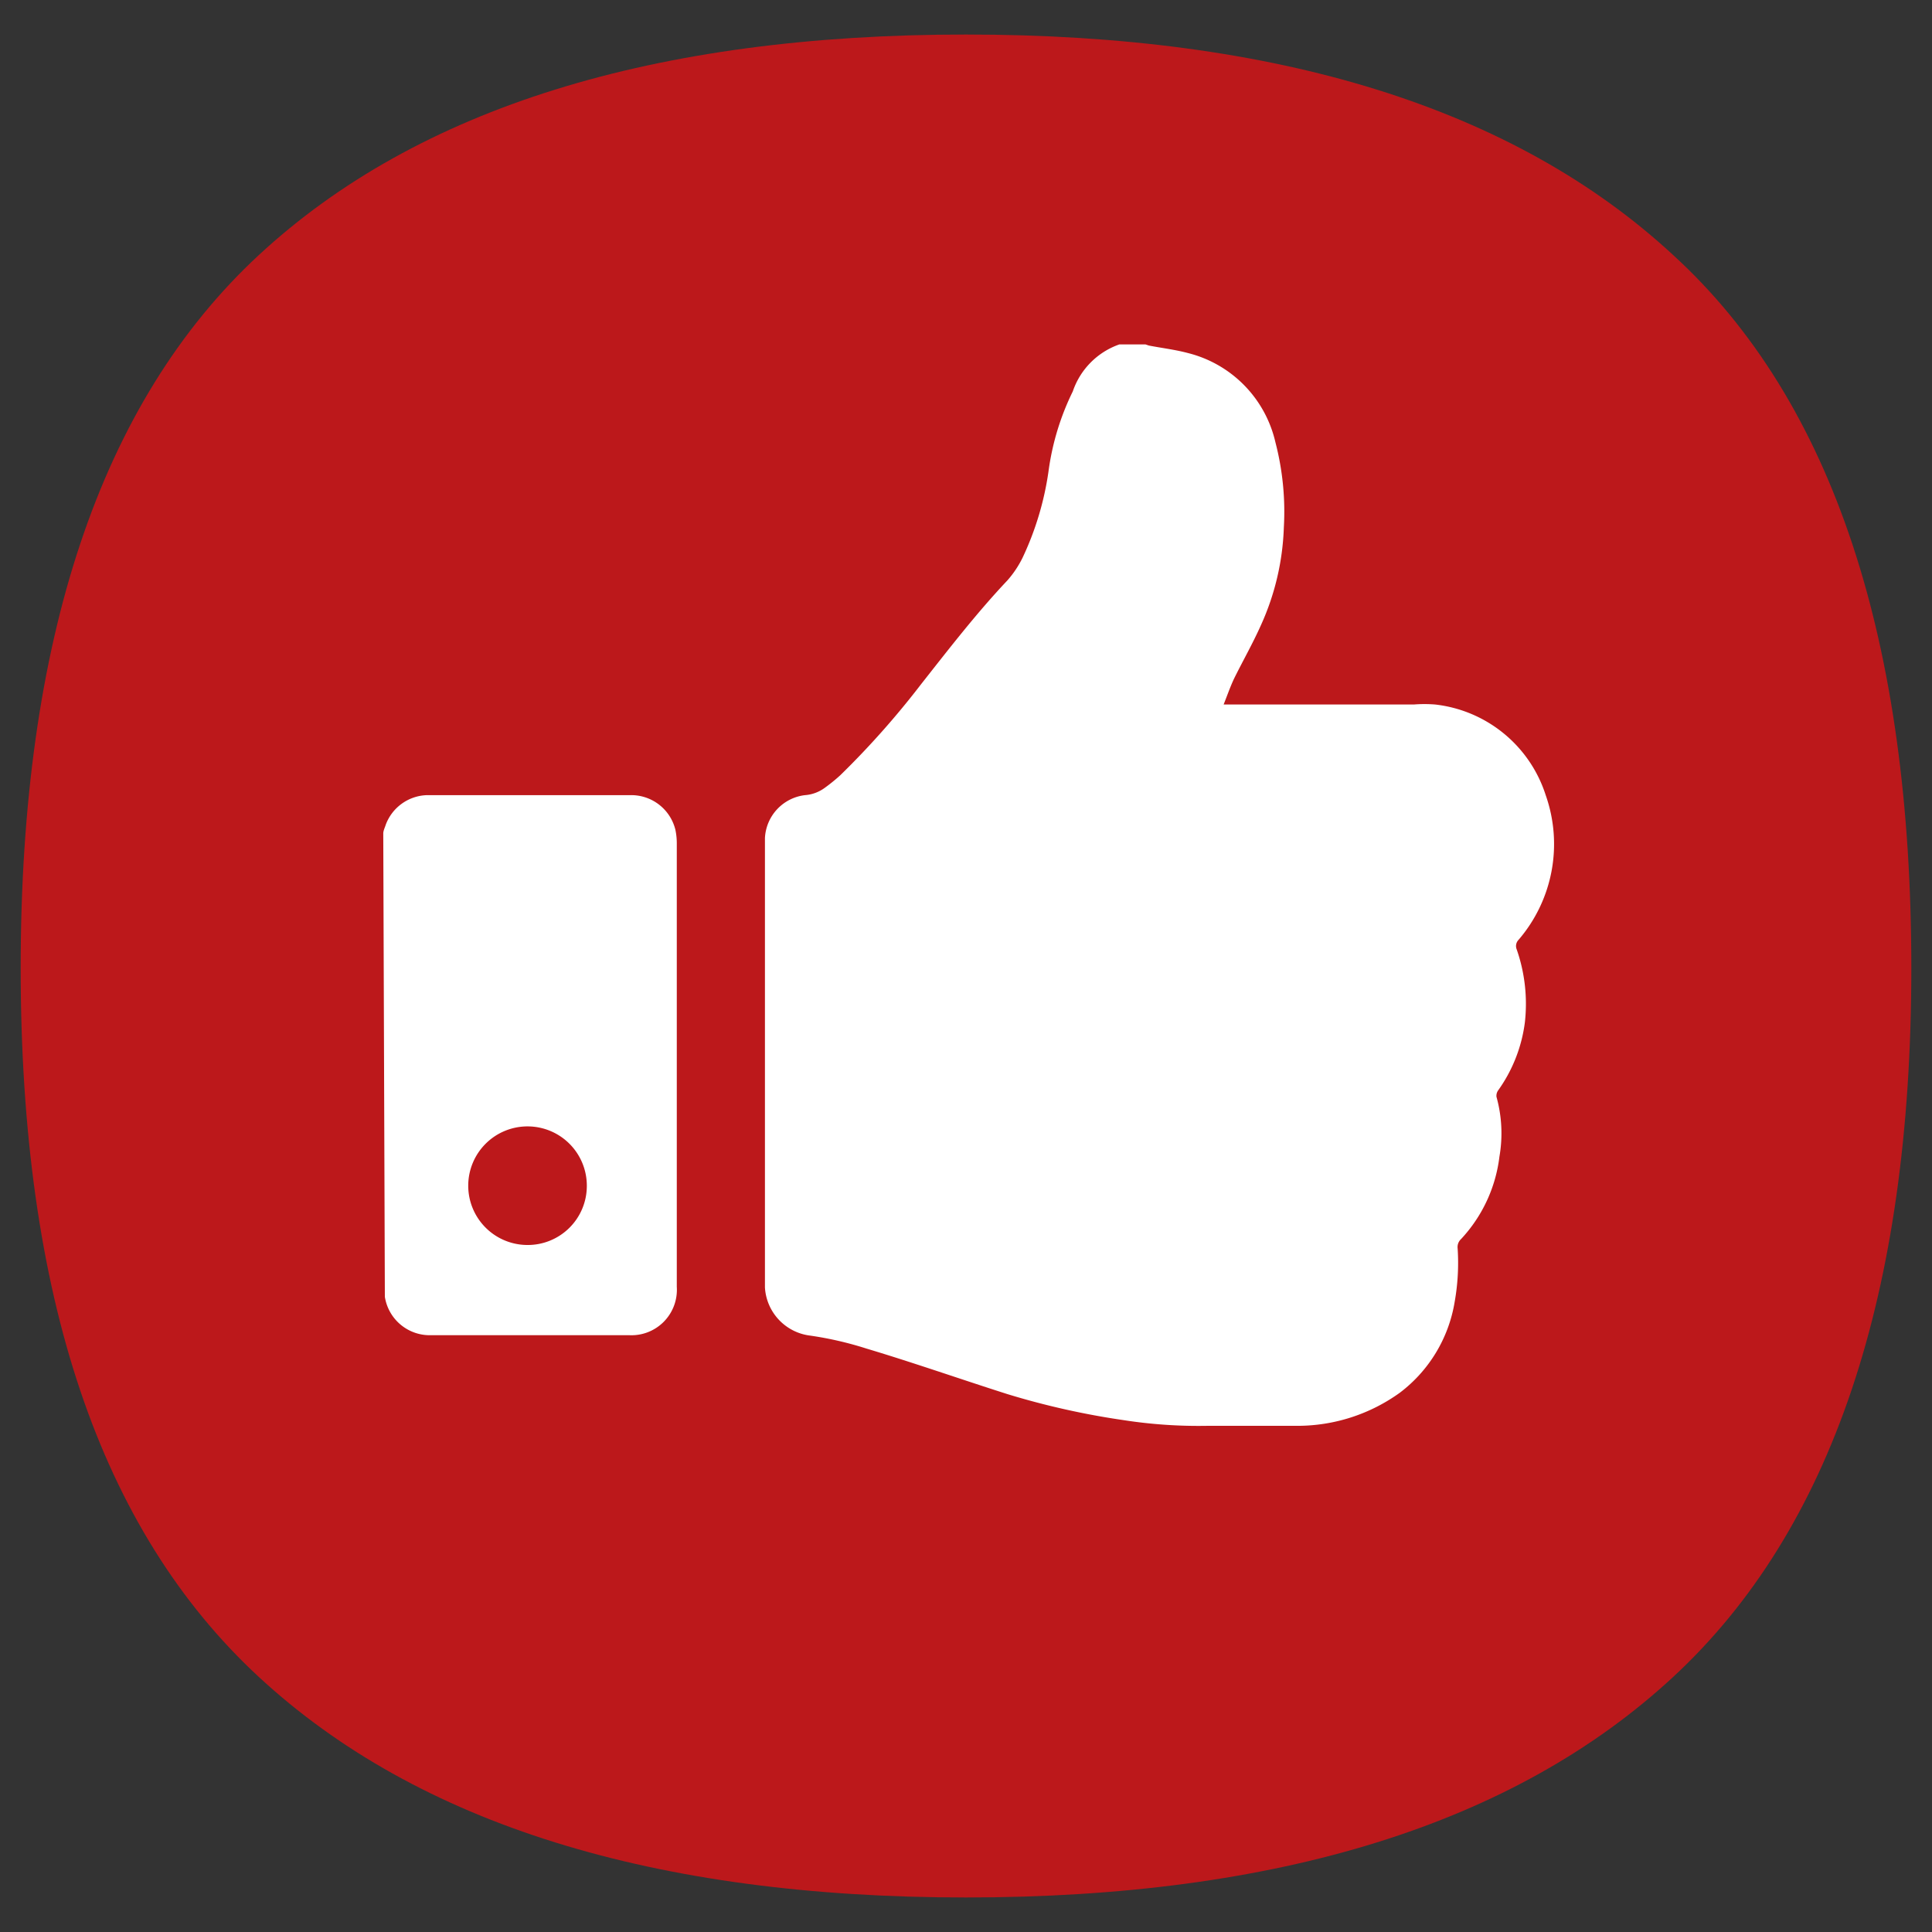
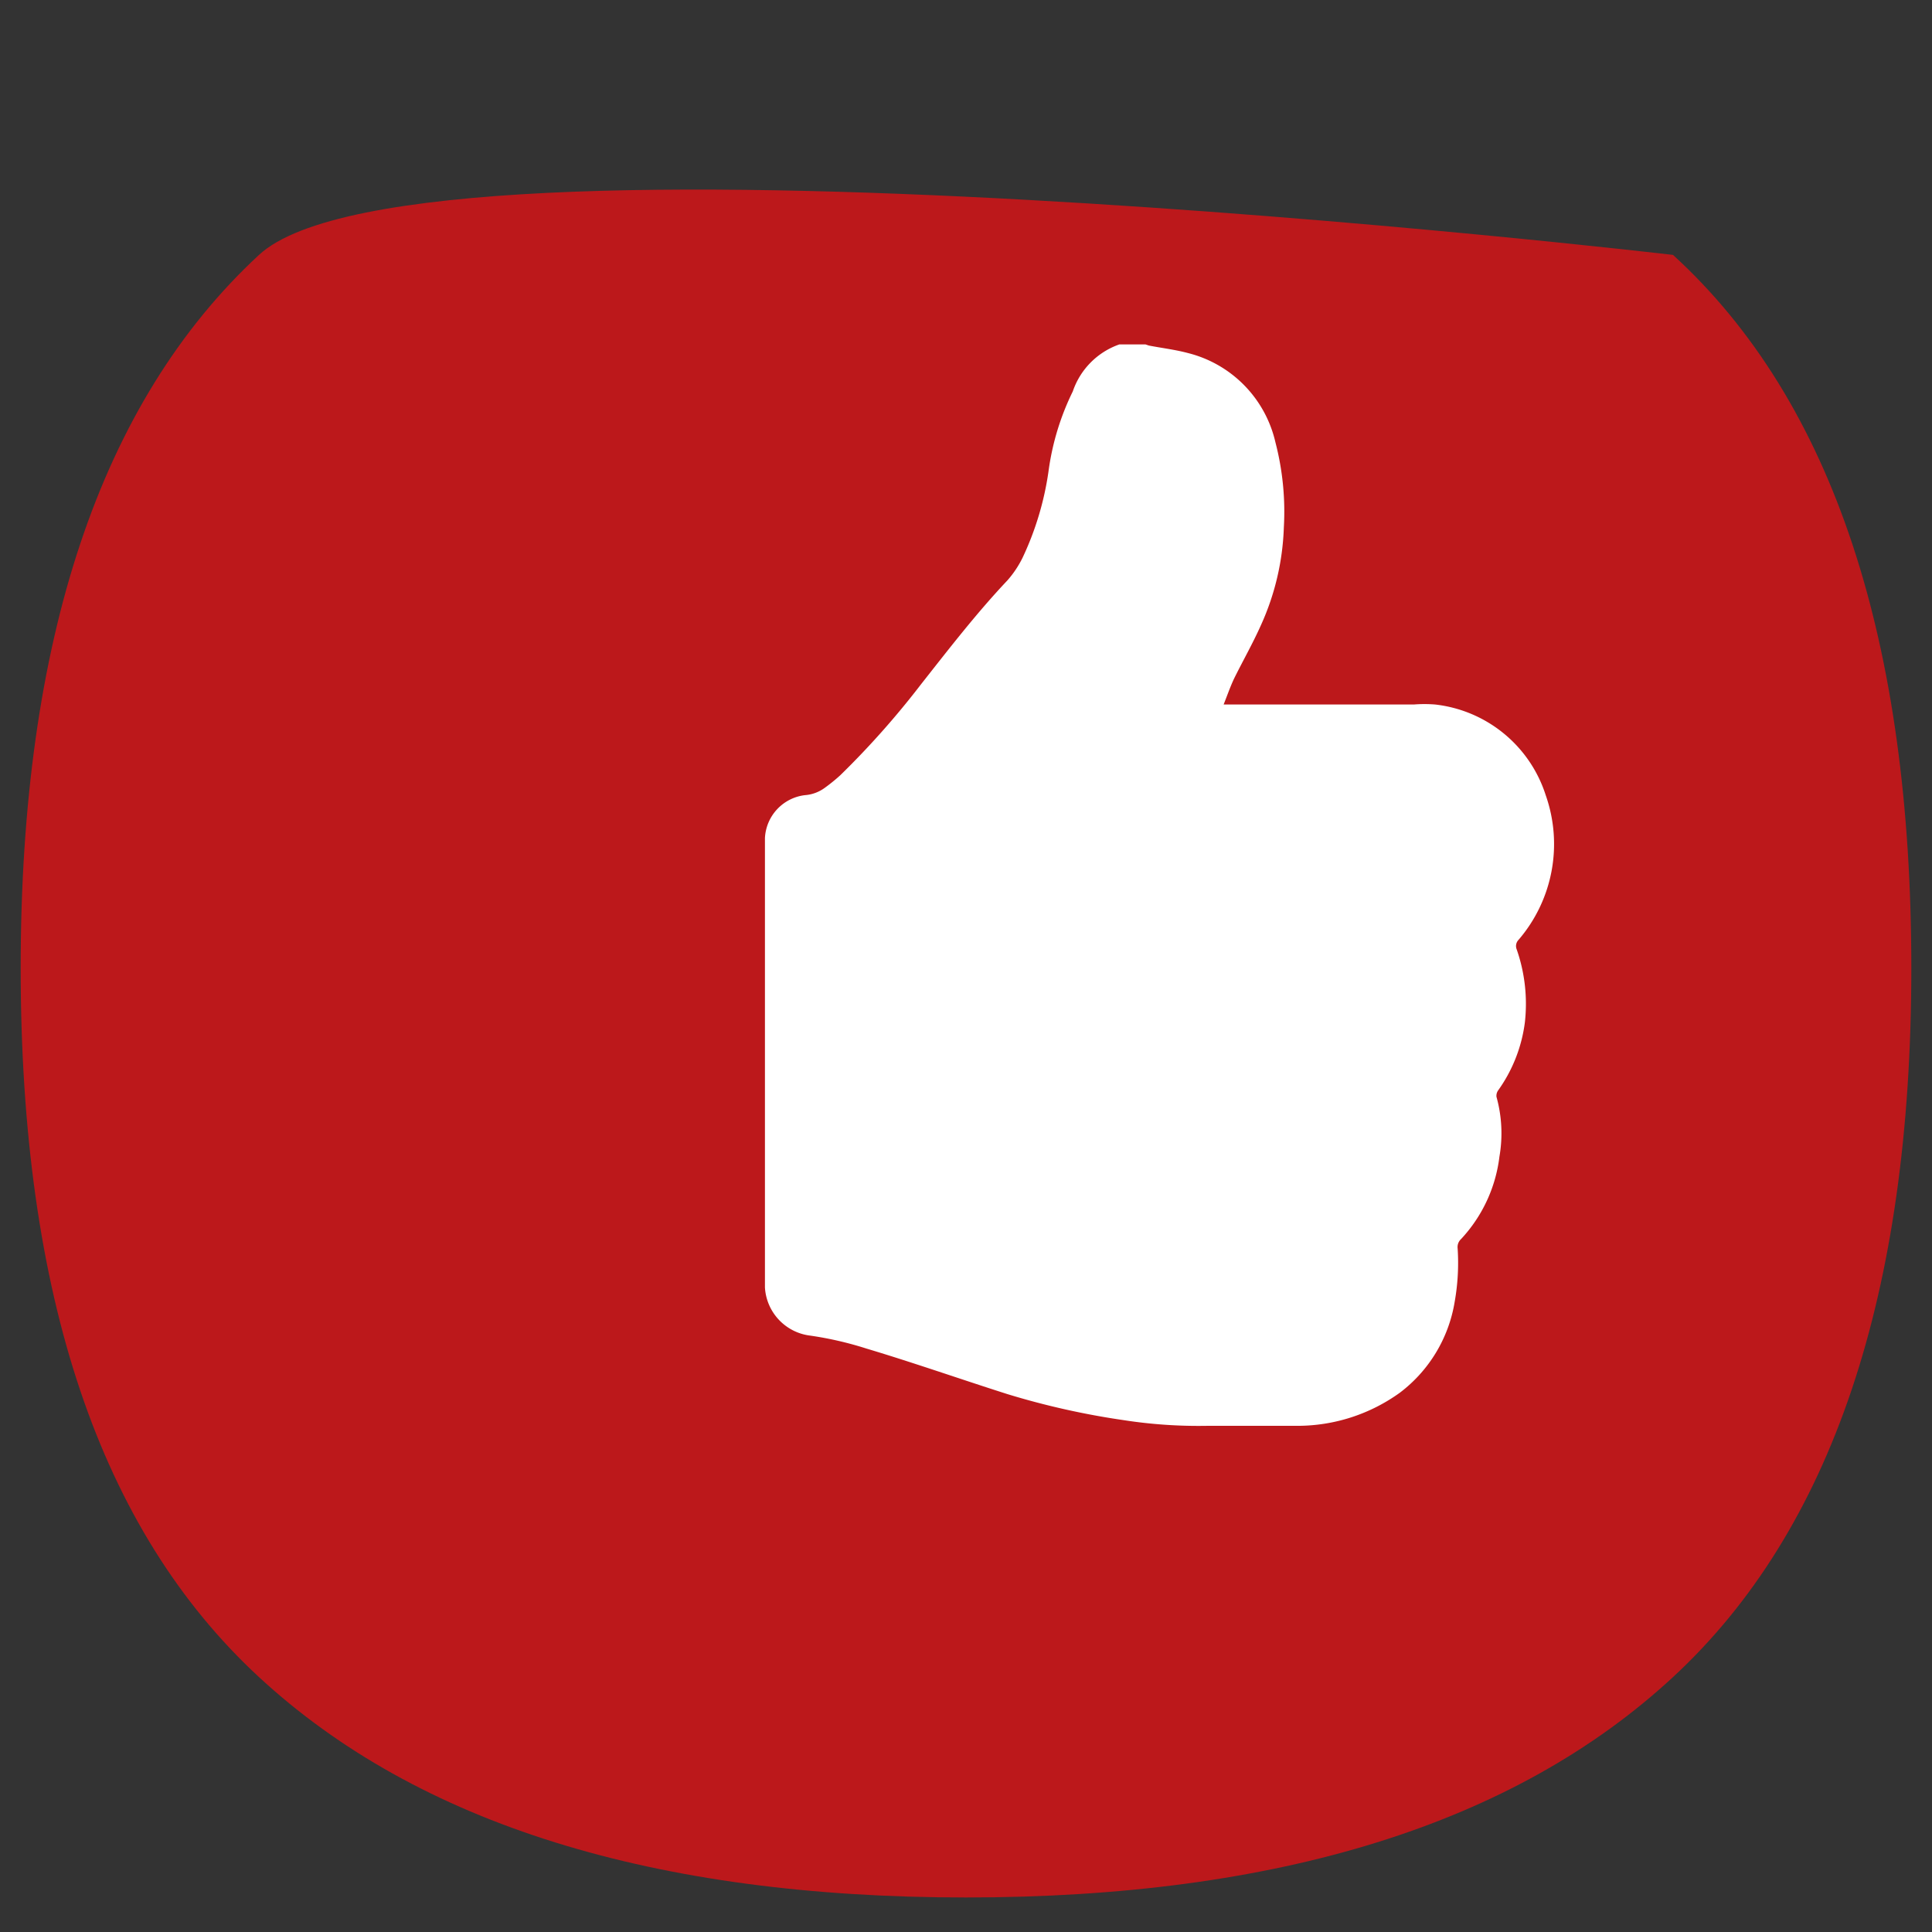
<svg xmlns="http://www.w3.org/2000/svg" id="Capa_1" data-name="Capa 1" viewBox="0 0 85.04 85.04">
  <rect x="0" y="0" width="85.04" height="85.04" fill="#333333" stroke="none" />
  <defs>
    <style>.cls-1{fill:#bc181b;}.cls-2{fill:#fff;}</style>
  </defs>
-   <path class="cls-1" d="M73.64,11.22c-7-6.47-17.4-9.7-31.12-9.7S18.39,4.75,11.4,11.22.91,28.18.91,42.61,4.4,67.35,11.4,73.82s17.39,9.7,31.12,9.7,24.13-3.23,31.12-9.7S84.13,56.94,84.13,42.61,80.72,17.69,73.64,11.22" />
+   <path class="cls-1" d="M73.64,11.22S18.39,4.75,11.4,11.22.91,28.18.91,42.61,4.4,67.35,11.4,73.82s17.39,9.7,31.12,9.7,24.13-3.23,31.12-9.7S84.13,56.94,84.13,42.61,80.72,17.69,73.64,11.22" />
  <g id="Dhn8uT.tif">
    <path class="cls-2" d="M49.27,15.16h1.15l.15.05c.57.11,1.16.18,1.72.33a5.26,5.26,0,0,1,3.85,3.93,12.12,12.12,0,0,1,.37,3.75,11.29,11.29,0,0,1-1,4.28c-.36.81-.8,1.58-1.19,2.37-.17.36-.3.74-.46,1.14h8.37a5.93,5.93,0,0,1,.94,0,5.79,5.79,0,0,1,4.87,4,6.47,6.47,0,0,1-1.2,6.36.39.39,0,0,0-.08.42A7.29,7.29,0,0,1,67.12,45a6.58,6.58,0,0,1-1.18,3,.41.41,0,0,0-.07.28A6,6,0,0,1,66,50.91a6.45,6.45,0,0,1-1.69,3.63.48.48,0,0,0-.15.41,9.77,9.77,0,0,1-.13,2.35,6.29,6.29,0,0,1-2.41,4,7.71,7.71,0,0,1-4.48,1.46c-1.33,0-2.65,0-4,0a21.55,21.55,0,0,1-3.68-.25,34.3,34.3,0,0,1-5.13-1.15c-2.07-.66-4.12-1.38-6.19-2a15.23,15.23,0,0,0-2.47-.57,2.27,2.27,0,0,1-2-2.12c0-5.64,0-11.29,0-16.94,0-.94,0-1.89,0-2.84A2,2,0,0,1,35.43,35a1.68,1.68,0,0,0,.87-.32,7.65,7.65,0,0,0,.69-.56,37.53,37.53,0,0,0,3.55-4c1.23-1.56,2.44-3.13,3.8-4.57a4.51,4.51,0,0,0,.67-1,13.27,13.27,0,0,0,1.14-3.79,11.37,11.37,0,0,1,1.07-3.53A3.32,3.32,0,0,1,49.27,15.16Z" />
-     <path class="cls-2" d="M16.87,36.69c0-.13.07-.26.11-.39A2,2,0,0,1,18.78,35c1.32,0,2.63,0,3.95,0,1.67,0,3.33,0,5,0a2,2,0,0,1,2,1.53,2.88,2.88,0,0,1,.06.59V56.64a2,2,0,0,1-2.11,2.13H19a2,2,0,0,1-2.06-1.69l0,0ZM23.2,54.8a2.6,2.6,0,0,0,2.63-2.59A2.61,2.61,0,1,0,23.2,54.8Z" />
  </g>
</svg>